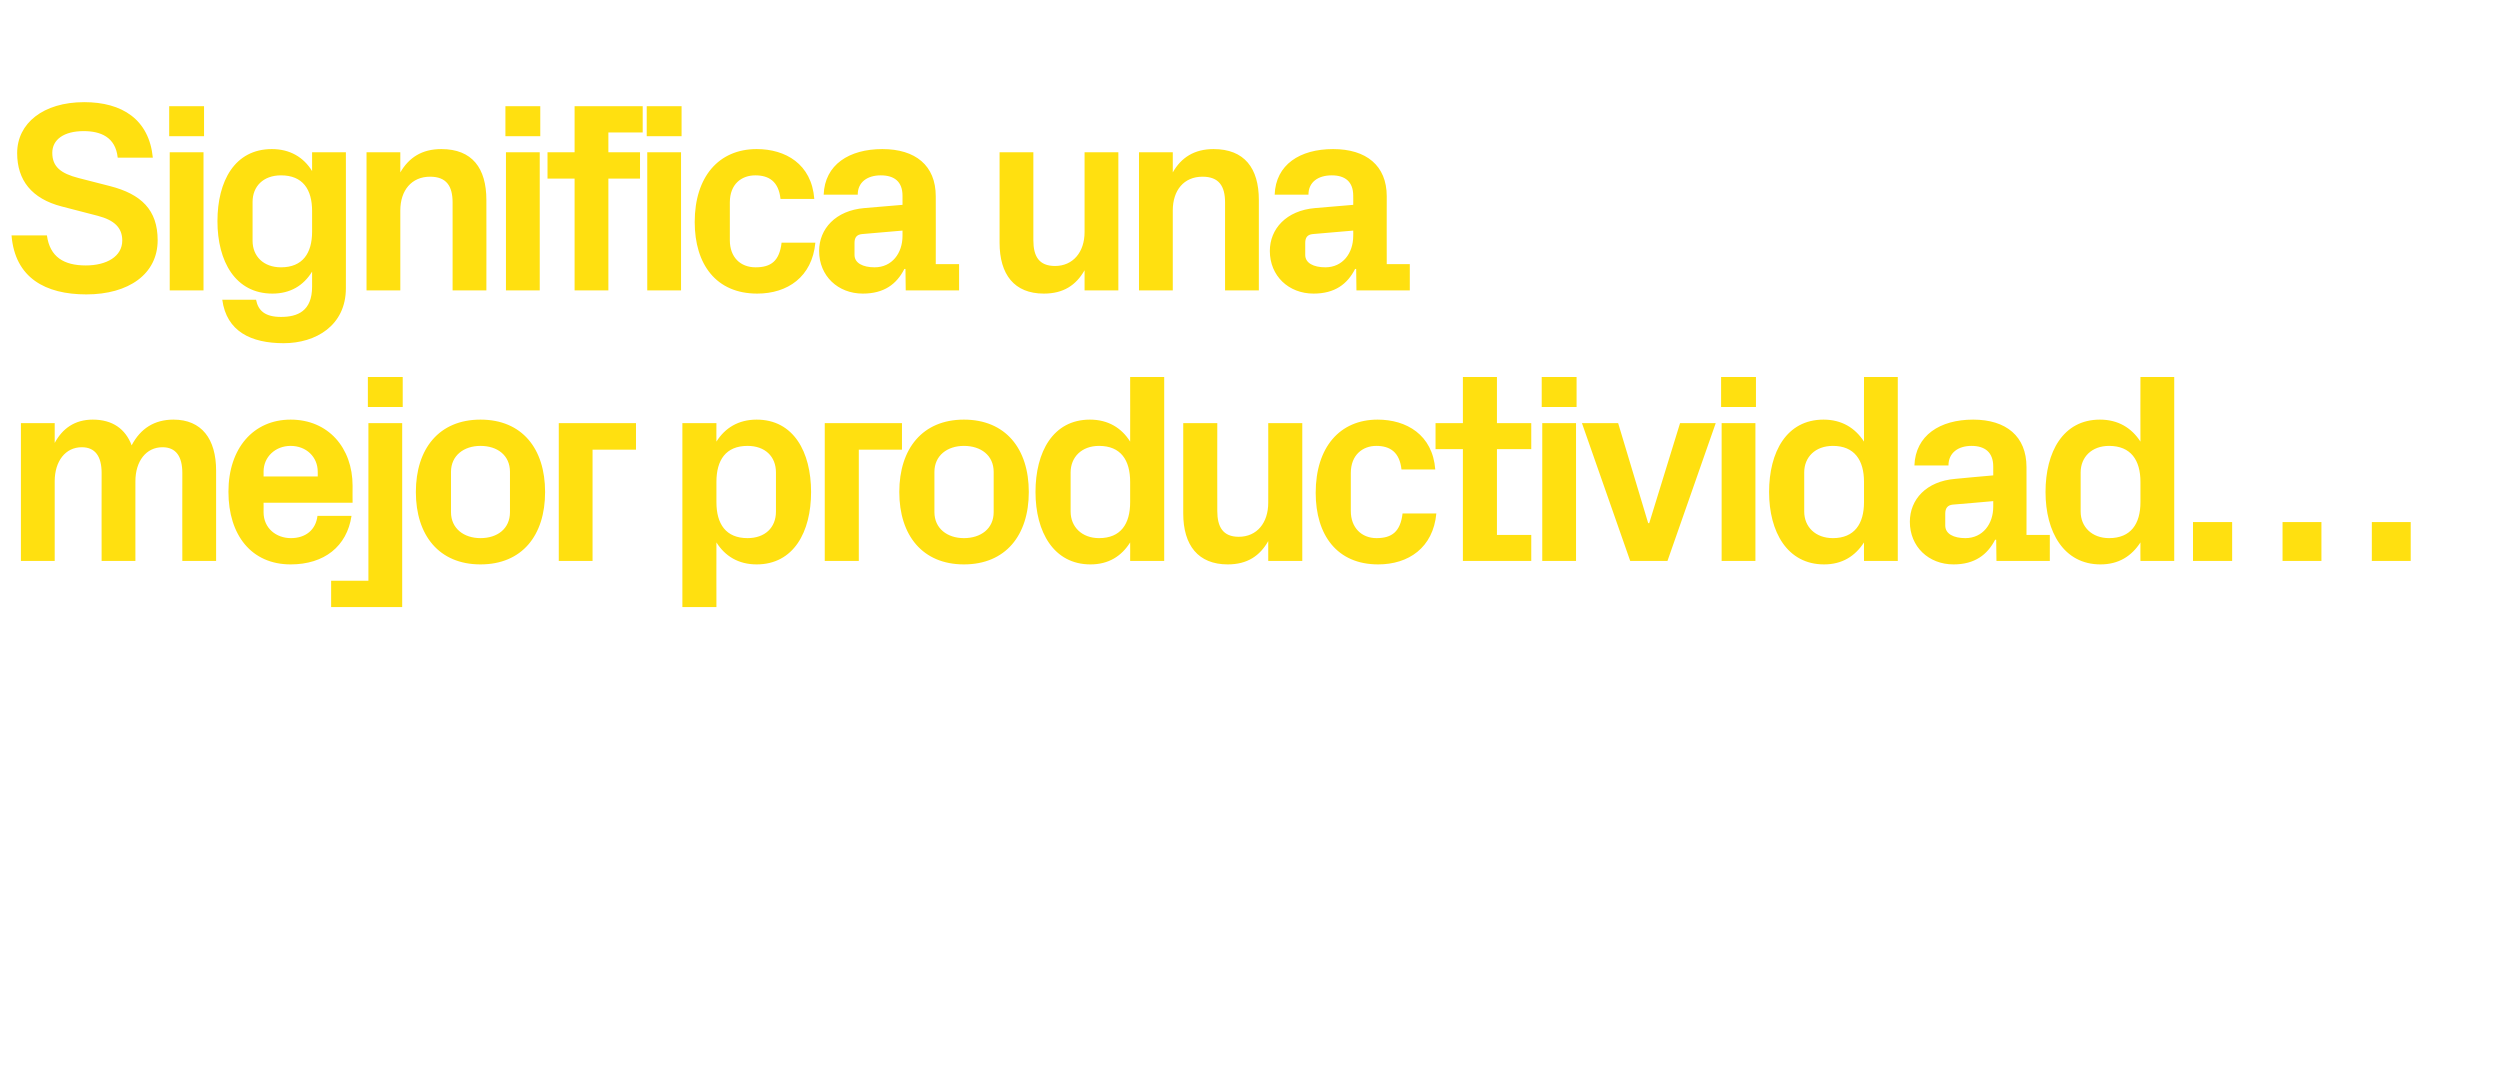
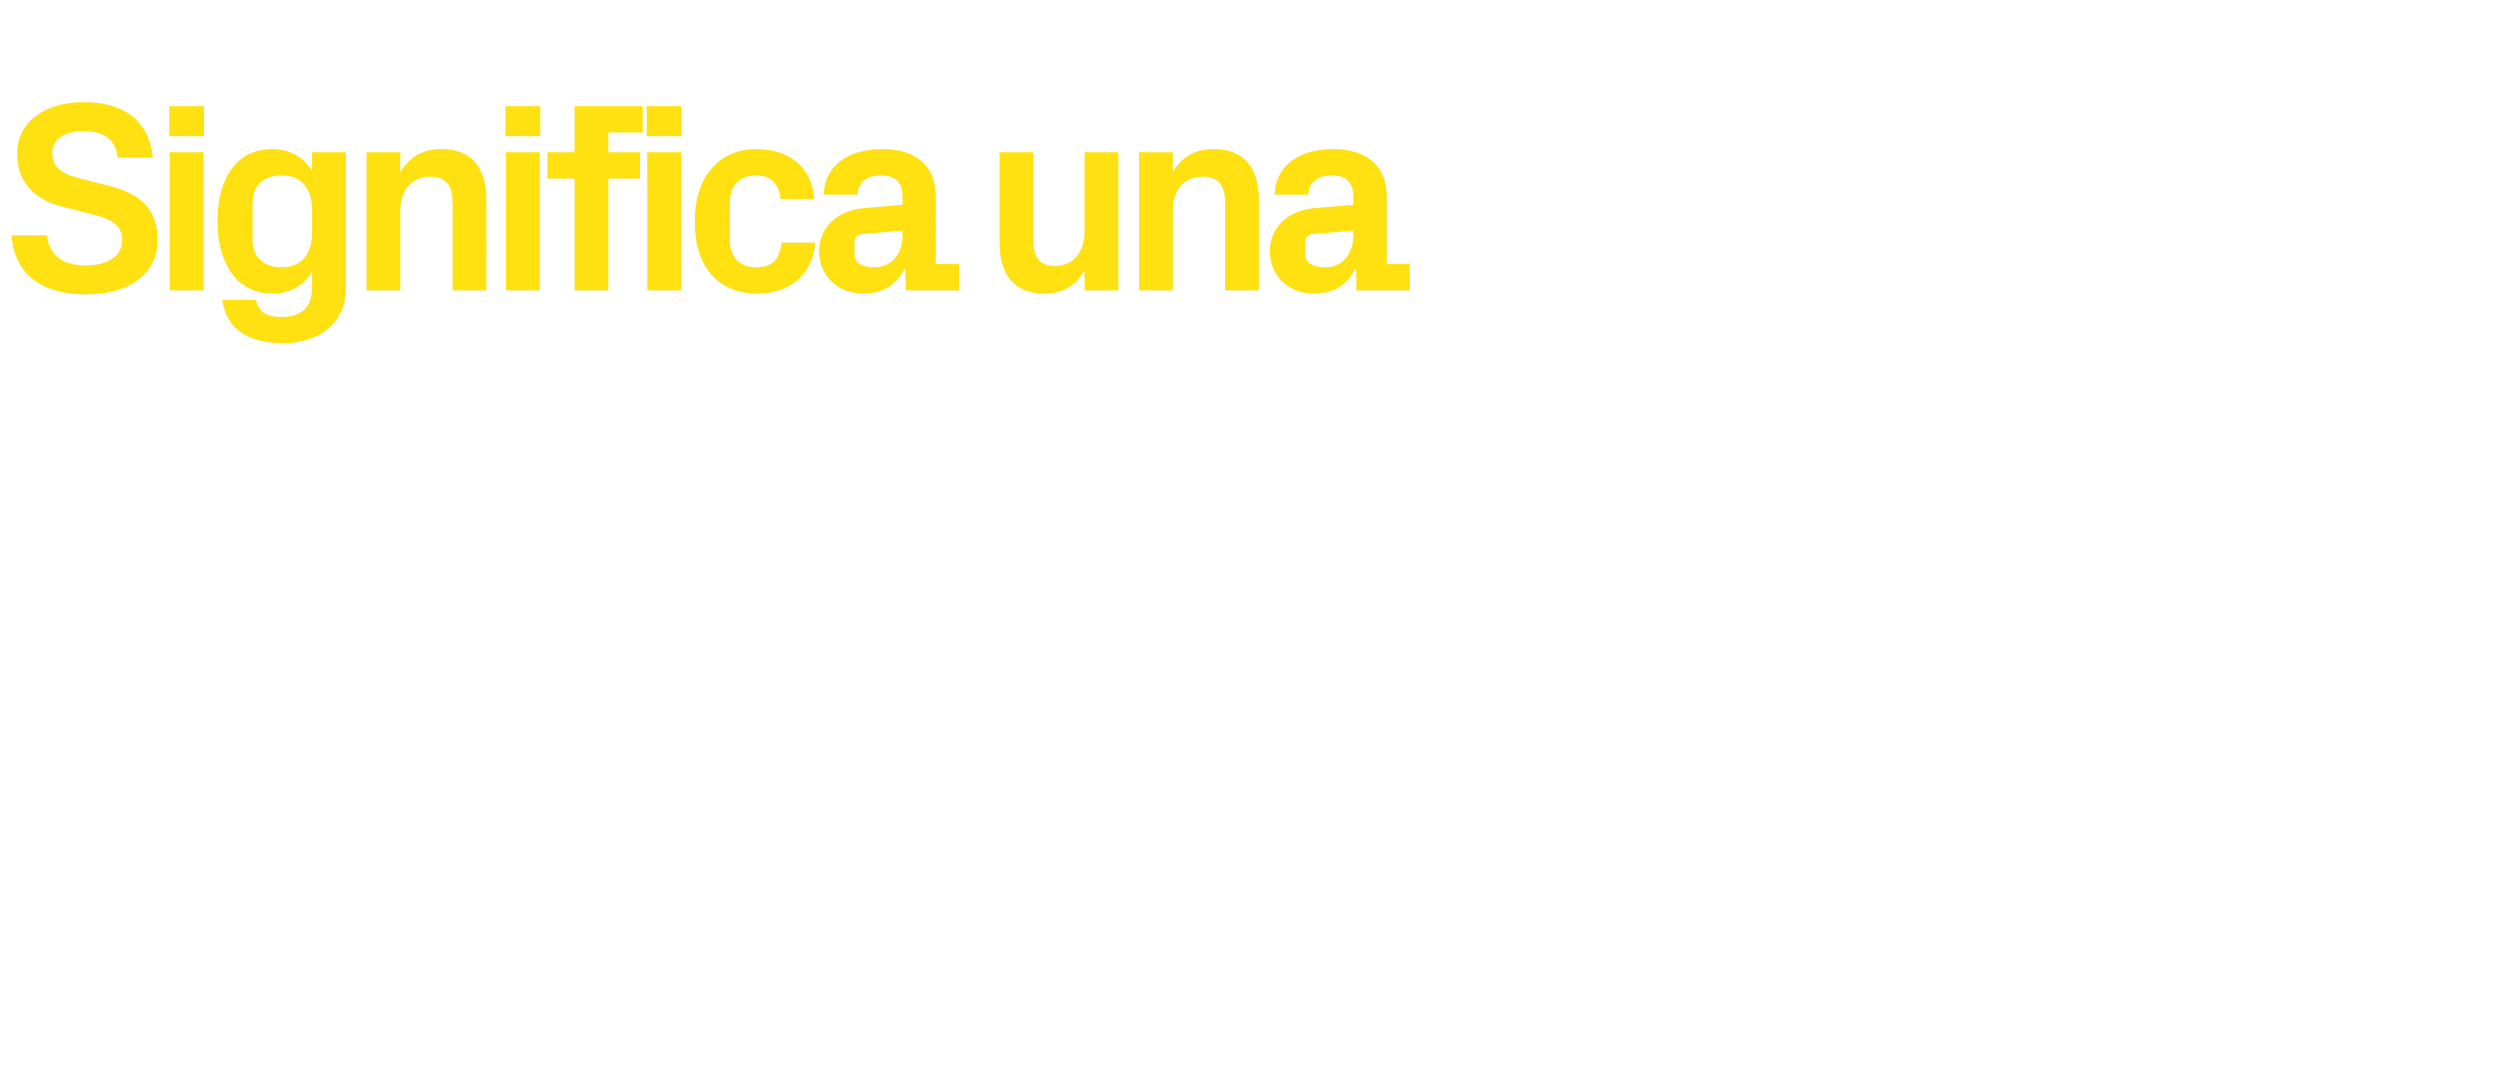
<svg xmlns="http://www.w3.org/2000/svg" version="1.1" width="932.4px" height="402.7px" viewBox="0 -27 932.4 402.7" style="top:-27px">
  <desc>Significa una mejor productividad…</desc>
  <defs />
  <g id="Polygon50323">
-     <path d="M 64.7 129.5 C 75.2 129.5 80.6 136.7 80.6 148.5 C 80.57 148.53 80.6 182.2 80.6 182.2 L 68 182.2 C 68 182.2 67.95 149.43 68 149.4 C 68 143.2 65.6 139.8 60.6 139.8 C 54.5 139.8 50.5 145 50.5 152.5 C 50.48 152.46 50.5 182.2 50.5 182.2 L 37.9 182.2 C 37.9 182.2 37.86 149.43 37.9 149.4 C 37.9 143.2 35.5 139.8 30.5 139.8 C 24.4 139.8 20.4 145 20.4 152.5 C 20.4 152.46 20.4 182.2 20.4 182.2 L 7.8 182.2 L 7.8 130.8 L 20.4 130.8 C 20.4 130.8 20.4 138.23 20.4 138.2 C 23.3 132.8 27.9 129.5 34.6 129.5 C 42 129.5 46.8 133 49.1 139.1 C 52.4 132.8 57.6 129.5 64.7 129.5 Z M 98.3 150.7 L 118.5 150.7 C 118.5 150.7 118.54 148.93 118.5 148.9 C 118.5 143.4 114.2 139.3 108.4 139.3 C 102.7 139.3 98.3 143.4 98.3 148.9 C 98.34 148.93 98.3 150.7 98.3 150.7 Z M 108.4 129.5 C 122.4 129.5 131.5 140 131.5 154.2 C 131.46 154.18 131.5 160.5 131.5 160.5 L 98.3 160.5 C 98.3 160.5 98.34 163.97 98.3 164 C 98.3 170.1 103.1 173.7 108.5 173.7 C 114 173.7 117.8 170.6 118.4 165.4 C 118.4 165.4 131.1 165.4 131.1 165.4 C 129.4 176.8 120.9 183.5 108.4 183.5 C 93.8 183.5 85.2 172.6 85.2 156.4 C 85.2 140.2 94.5 129.5 108.4 129.5 Z M 150.2 124.8 L 137.2 124.8 L 137.2 113.6 L 150.2 113.6 L 150.2 124.8 Z M 137.4 130.8 L 150 130.8 L 150 199.4 L 123.5 199.4 L 123.5 189.6 L 137.4 189.6 L 137.4 130.8 Z M 179.2 183.5 C 163.8 183.5 155.1 172.7 155.1 156.5 C 155.1 140.3 163.8 129.5 179.2 129.5 C 194.7 129.5 203.3 140.3 203.3 156.5 C 203.3 172.7 194.7 183.5 179.2 183.5 Z M 190.2 149 C 190.2 142.8 185.5 139.3 179.2 139.3 C 173 139.3 168.2 142.9 168.2 149 C 168.2 149 168.2 164 168.2 164 C 168.2 170.1 173 173.7 179.2 173.7 C 185.5 173.7 190.2 170.2 190.2 164 C 190.2 164 190.2 149 190.2 149 Z M 208.4 130.8 L 237.2 130.8 L 237.2 140.7 L 221 140.7 L 221 182.2 L 208.4 182.2 L 208.4 130.8 Z M 267.2 160.3 C 267.2 168.4 270.7 173.7 278.8 173.7 C 285.3 173.7 289.4 169.8 289.4 163.8 C 289.4 163.8 289.4 149.2 289.4 149.2 C 289.4 143.2 285.3 139.3 278.8 139.3 C 270.7 139.3 267.2 144.6 267.2 152.7 C 267.2 152.7 267.2 160.3 267.2 160.3 Z M 254.5 199.4 L 254.5 130.8 L 267.2 130.8 C 267.2 130.8 267.16 137.72 267.2 137.7 C 270.4 132.6 275.4 129.5 282.2 129.5 C 296 129.5 302.5 141.6 302.5 156.5 C 302.5 171.4 296 183.5 282.2 183.5 C 275.4 183.5 270.4 180.4 267.2 175.3 C 267.16 175.28 267.2 199.4 267.2 199.4 L 254.5 199.4 Z M 307.6 130.8 L 336.4 130.8 L 336.4 140.7 L 320.3 140.7 L 320.3 182.2 L 307.6 182.2 L 307.6 130.8 Z M 359.5 183.5 C 344.1 183.5 335.4 172.7 335.4 156.5 C 335.4 140.3 344.1 129.5 359.5 129.5 C 375 129.5 383.7 140.3 383.7 156.5 C 383.7 172.7 375 183.5 359.5 183.5 Z M 370.6 149 C 370.6 142.8 365.8 139.3 359.5 139.3 C 353.3 139.3 348.5 142.9 348.5 149 C 348.5 149 348.5 164 348.5 164 C 348.5 170.1 353.3 173.7 359.5 173.7 C 365.8 173.7 370.6 170.2 370.6 164 C 370.6 164 370.6 149 370.6 149 Z M 421.5 152.7 C 421.5 144.6 418 139.3 409.9 139.3 C 403.4 139.3 399.3 143.5 399.3 149.2 C 399.3 149.2 399.3 163.8 399.3 163.8 C 399.3 169.5 403.5 173.7 409.9 173.7 C 418 173.7 421.5 168.4 421.5 160.3 C 421.5 160.3 421.5 152.7 421.5 152.7 Z M 421.5 182.2 C 421.5 182.2 421.54 175.28 421.5 175.3 C 418.3 180.4 413.5 183.5 406.7 183.5 C 393 183.5 386.2 171.4 386.2 156.5 C 386.2 141.6 392.7 129.5 406.5 129.5 C 413.3 129.5 418.3 132.6 421.5 137.7 C 421.54 137.72 421.5 113.6 421.5 113.6 L 434.2 113.6 L 434.2 182.2 L 421.5 182.2 Z M 473 174.8 C 469.9 180.3 465.2 183.5 457.9 183.5 C 446.9 183.5 441.3 176.4 441.3 164.5 C 441.33 164.48 441.3 130.8 441.3 130.8 L 454 130.8 C 454 130.8 453.95 163.57 454 163.6 C 454 169.5 456.1 173.2 462 173.2 C 468.8 173.2 473 168 473 160.5 C 473.03 160.54 473 130.8 473 130.8 L 485.7 130.8 L 485.7 182.2 L 473 182.2 C 473 182.2 473.03 174.78 473 174.8 Z M 513.8 129.5 C 524.5 129.5 534.3 135.1 535.3 148.1 C 535.3 148.1 522.7 148.1 522.7 148.1 C 522 141.6 518.4 139.3 513.3 139.3 C 508.3 139.3 503.8 142.6 503.8 149.4 C 503.8 149.4 503.8 163.6 503.8 163.6 C 503.8 169.8 507.8 173.7 513.4 173.7 C 519.1 173.7 522.3 171.3 523.1 164.5 C 523.1 164.5 535.7 164.5 535.7 164.5 C 534.5 177.3 525.3 183.5 514 183.5 C 498.7 183.5 490.7 172.6 490.7 156.8 C 490.7 139.8 499.7 129.5 513.8 129.5 Z M 558.3 172.5 L 571.1 172.5 L 571.1 182.2 L 545.6 182.2 L 545.6 140.5 L 535.4 140.5 L 535.4 130.8 L 545.6 130.8 L 545.6 113.6 L 558.3 113.6 L 558.3 130.8 L 571.1 130.8 L 571.1 140.5 L 558.3 140.5 L 558.3 172.5 Z M 575.2 182.2 L 575.2 130.8 L 587.8 130.8 L 587.8 182.2 L 575.2 182.2 Z M 588 124.8 L 575 124.8 L 575 113.6 L 588 113.6 L 588 124.8 Z M 615.1 168.1 L 626.6 130.8 L 639.9 130.8 L 621.9 182.2 L 608 182.2 L 590 130.8 L 603.5 130.8 L 614.7 168.1 L 615.1 168.1 Z M 642.1 182.2 L 642.1 130.8 L 654.7 130.8 L 654.7 182.2 L 642.1 182.2 Z M 654.9 124.8 L 641.9 124.8 L 641.9 113.6 L 654.9 113.6 L 654.9 124.8 Z M 695.2 152.7 C 695.2 144.6 691.6 139.3 683.6 139.3 C 677 139.3 672.9 143.5 672.9 149.2 C 672.9 149.2 672.9 163.8 672.9 163.8 C 672.9 169.5 677.1 173.7 683.6 173.7 C 691.6 173.7 695.2 168.4 695.2 160.3 C 695.2 160.3 695.2 152.7 695.2 152.7 Z M 695.2 182.2 C 695.2 182.2 695.16 175.28 695.2 175.3 C 691.9 180.4 687.1 183.5 680.3 183.5 C 666.6 183.5 659.8 171.4 659.8 156.5 C 659.8 141.6 666.3 129.5 680.1 129.5 C 686.9 129.5 691.9 132.6 695.2 137.7 C 695.16 137.72 695.2 113.6 695.2 113.6 L 707.8 113.6 L 707.8 182.2 L 695.2 182.2 Z M 743.4 162 C 743.43 161.95 743.4 159.9 743.4 159.9 C 743.4 159.9 728.28 161.25 728.3 161.2 C 726.3 161.4 725.5 162.6 725.5 164.6 C 725.5 164.6 725.5 169 725.5 169 C 725.5 172.1 728.6 173.7 733 173.7 C 739.5 173.7 743.4 168.4 743.4 162 Z M 743.4 147 C 743.4 141.7 740.3 139.3 735.3 139.3 C 730.3 139.3 726.7 141.9 726.7 146.6 C 726.7 146.6 714 146.6 714 146.6 C 714.4 135.4 723.5 129.5 735.9 129.5 C 748.2 129.5 755.8 135.7 755.8 147.2 C 755.84 147.21 755.8 172.5 755.8 172.5 L 764.5 172.5 L 764.5 182.2 L 744.6 182.2 L 744.5 174.3 C 744.5 174.3 744.13 174.27 744.1 174.3 C 741.2 179.9 736.5 183.5 728.6 183.5 C 719.3 183.5 712.3 176.9 712.3 167.6 C 712.3 159.3 718.4 152.5 729.2 151.6 C 729.19 151.55 743.4 150.3 743.4 150.3 C 743.4 150.3 743.43 147.01 743.4 147 Z M 798.3 152.7 C 798.3 144.6 794.7 139.3 786.6 139.3 C 780.1 139.3 776 143.5 776 149.2 C 776 149.2 776 163.8 776 163.8 C 776 169.5 780.2 173.7 786.6 173.7 C 794.7 173.7 798.3 168.4 798.3 160.3 C 798.3 160.3 798.3 152.7 798.3 152.7 Z M 798.3 182.2 C 798.3 182.2 798.25 175.28 798.3 175.3 C 795 180.4 790.2 183.5 783.4 183.5 C 769.7 183.5 762.9 171.4 762.9 156.5 C 762.9 141.6 769.4 129.5 783.2 129.5 C 790 129.5 795 132.6 798.3 137.7 C 798.25 137.72 798.3 113.6 798.3 113.6 L 810.9 113.6 L 810.9 182.2 L 798.3 182.2 Z M 832.5 182.2 L 817.9 182.2 L 817.9 167.7 L 832.5 167.7 L 832.5 182.2 Z M 865.8 182.2 L 851.3 182.2 L 851.3 167.7 L 865.8 167.7 L 865.8 182.2 Z M 899.1 182.2 L 884.6 182.2 L 884.6 167.7 L 899.1 167.7 L 899.1 182.2 Z " stroke="none" fill="#ffe010" />
-   </g>
+     </g>
  <g id="Polygon50322">
    <path d="M 19.5 30 C 19.5 35.2 22.7 37.7 29.3 39.4 C 29.3 39.4 41 42.4 41 42.4 C 52.7 45.4 58.8 51.3 58.8 62.6 C 58.8 75.2 48 82.8 32.2 82.8 C 17 82.8 5.6 76.7 4.3 60.8 C 4.3 60.8 17.5 60.8 17.5 60.8 C 18.6 68.9 23.9 72 32 72 C 39.7 72 45.6 68.7 45.6 62.7 C 45.6 57.9 42.6 55.1 36.5 53.5 C 36.5 53.5 23 50 23 50 C 11.8 47.1 6.4 40.2 6.4 30.1 C 6.4 19 16.1 11.1 31.4 11.1 C 45.5 11.1 55.6 17.5 57 31.8 C 57 31.8 43.9 31.8 43.9 31.8 C 43.1 24.1 37.5 21.9 31.2 21.9 C 23.9 21.9 19.5 25 19.5 30 Z M 63.3 81.3 L 63.3 29.8 L 75.9 29.8 L 75.9 81.3 L 63.3 81.3 Z M 76.1 23.8 L 63.1 23.8 L 63.1 12.6 L 76.1 12.6 L 76.1 23.8 Z M 116.4 51.7 C 116.4 43.6 112.9 38.4 104.8 38.4 C 98.2 38.4 94.2 42.5 94.2 48.3 C 94.2 48.3 94.2 62.8 94.2 62.8 C 94.2 68.6 98.3 72.7 104.8 72.7 C 112.9 72.7 116.4 67.4 116.4 59.4 C 116.4 59.4 116.4 51.7 116.4 51.7 Z M 116.4 74.3 C 113.2 79.5 108.3 82.5 101.6 82.5 C 87.8 82.5 81.1 70.5 81.1 55.5 C 81.1 40.6 87.5 28.6 101.4 28.6 C 108.1 28.6 113.2 31.6 116.4 36.8 C 116.42 36.75 116.4 29.8 116.4 29.8 L 129 29.8 C 129 29.8 129.04 80.47 129 80.5 C 129 94.4 117.8 101 105.8 101 C 93.6 101 84.5 96.6 82.9 84.8 C 82.9 84.8 95.5 84.8 95.5 84.8 C 96.3 88.9 98.9 91.2 104.8 91.2 C 110.9 91.2 116.4 89.1 116.4 79.9 C 116.4 79.9 116.4 74.3 116.4 74.3 Z M 149.3 37.3 C 152.5 31.8 157.3 28.6 164.6 28.6 C 176.1 28.6 181.4 35.7 181.4 47.6 C 181.44 47.56 181.4 81.3 181.4 81.3 L 168.8 81.3 C 168.8 81.3 168.82 48.46 168.8 48.5 C 168.8 42.4 166.5 38.9 160.4 38.9 C 153.5 38.9 149.3 44 149.3 51.5 C 149.33 51.49 149.3 81.3 149.3 81.3 L 136.7 81.3 L 136.7 29.8 L 149.3 29.8 C 149.3 29.8 149.33 37.26 149.3 37.3 Z M 188.7 81.3 L 188.7 29.8 L 201.3 29.8 L 201.3 81.3 L 188.7 81.3 Z M 201.5 23.8 L 188.5 23.8 L 188.5 12.6 L 201.5 12.6 L 201.5 23.8 Z M 226.9 29.8 L 238.7 29.8 L 238.7 39.6 L 226.9 39.6 L 226.9 81.3 L 214.3 81.3 L 214.3 39.6 L 204.2 39.6 L 204.2 29.8 L 214.3 29.8 L 214.3 12.6 L 239.7 12.6 L 239.7 22.4 L 226.9 22.4 L 226.9 29.8 Z M 241.4 81.3 L 241.4 29.8 L 254 29.8 L 254 81.3 L 241.4 81.3 Z M 254.2 23.8 L 241.2 23.8 L 241.2 12.6 L 254.2 12.6 L 254.2 23.8 Z M 282.2 28.6 C 292.9 28.6 302.7 34.1 303.7 47.2 C 303.7 47.2 291.1 47.2 291.1 47.2 C 290.4 40.6 286.7 38.4 281.7 38.4 C 276.6 38.4 272.2 41.6 272.2 48.5 C 272.2 48.5 272.2 62.6 272.2 62.6 C 272.2 68.9 276.1 72.7 281.8 72.7 C 287.5 72.7 290.7 70.4 291.5 63.5 C 291.5 63.5 304.1 63.5 304.1 63.5 C 302.9 76.3 293.7 82.5 282.4 82.5 C 267.1 82.5 259.1 71.6 259.1 55.8 C 259.1 38.9 268.1 28.6 282.2 28.6 Z M 336.6 61 C 336.63 60.98 336.6 59 336.6 59 C 336.6 59 321.48 60.28 321.5 60.3 C 319.5 60.5 318.7 61.6 318.7 63.6 C 318.7 63.6 318.7 68.1 318.7 68.1 C 318.7 71.1 321.8 72.7 326.2 72.7 C 332.7 72.7 336.6 67.4 336.6 61 Z M 336.6 46 C 336.6 40.7 333.5 38.4 328.5 38.4 C 323.5 38.4 319.9 40.9 319.9 45.6 C 319.9 45.6 307.2 45.6 307.2 45.6 C 307.6 34.4 316.7 28.6 329.1 28.6 C 341.4 28.6 349 34.7 349 46.2 C 349.05 46.24 349 71.5 349 71.5 L 357.7 71.5 L 357.7 81.3 L 337.8 81.3 L 337.7 73.3 C 337.7 73.3 337.33 73.3 337.3 73.3 C 334.4 79 329.7 82.5 321.8 82.5 C 312.5 82.5 305.5 75.9 305.5 66.6 C 305.5 58.4 311.6 51.5 322.4 50.6 C 322.39 50.59 336.6 49.4 336.6 49.4 C 336.6 49.4 336.63 46.04 336.6 46 Z M 404.5 73.8 C 401.3 79.4 396.6 82.5 389.3 82.5 C 378.3 82.5 372.8 75.4 372.8 63.5 C 372.77 63.51 372.8 29.8 372.8 29.8 L 385.4 29.8 C 385.4 29.8 385.39 62.6 385.4 62.6 C 385.4 68.6 387.5 72.2 393.5 72.2 C 400.2 72.2 404.5 67 404.5 59.6 C 404.48 59.57 404.5 29.8 404.5 29.8 L 417.1 29.8 L 417.1 81.3 L 404.5 81.3 C 404.5 81.3 404.48 73.81 404.5 73.8 Z M 437.4 37.3 C 440.5 31.8 445.4 28.6 452.6 28.6 C 464.1 28.6 469.5 35.7 469.5 47.6 C 469.5 47.56 469.5 81.3 469.5 81.3 L 456.9 81.3 C 456.9 81.3 456.88 48.46 456.9 48.5 C 456.9 42.4 454.6 38.9 448.5 38.9 C 441.5 38.9 437.4 44 437.4 51.5 C 437.39 51.49 437.4 81.3 437.4 81.3 L 424.8 81.3 L 424.8 29.8 L 437.4 29.8 C 437.4 29.8 437.39 37.26 437.4 37.3 Z M 504.7 61 C 504.74 60.98 504.7 59 504.7 59 C 504.7 59 489.59 60.28 489.6 60.3 C 487.6 60.5 486.8 61.6 486.8 63.6 C 486.8 63.6 486.8 68.1 486.8 68.1 C 486.8 71.1 489.9 72.7 494.3 72.7 C 500.8 72.7 504.7 67.4 504.7 61 Z M 504.7 46 C 504.7 40.7 501.6 38.4 496.7 38.4 C 491.6 38.4 488 40.9 488 45.6 C 488 45.6 475.4 45.6 475.4 45.6 C 475.8 34.4 484.8 28.6 497.2 28.6 C 509.5 28.6 517.2 34.7 517.2 46.2 C 517.16 46.24 517.2 71.5 517.2 71.5 L 525.8 71.5 L 525.8 81.3 L 505.9 81.3 L 505.8 73.3 C 505.8 73.3 505.44 73.3 505.4 73.3 C 502.5 79 497.8 82.5 489.9 82.5 C 480.6 82.5 473.6 75.9 473.6 66.6 C 473.6 58.4 479.7 51.5 490.5 50.6 C 490.5 50.59 504.7 49.4 504.7 49.4 C 504.7 49.4 504.74 46.04 504.7 46 Z " stroke="none" fill="#ffe010" />
  </g>
</svg>